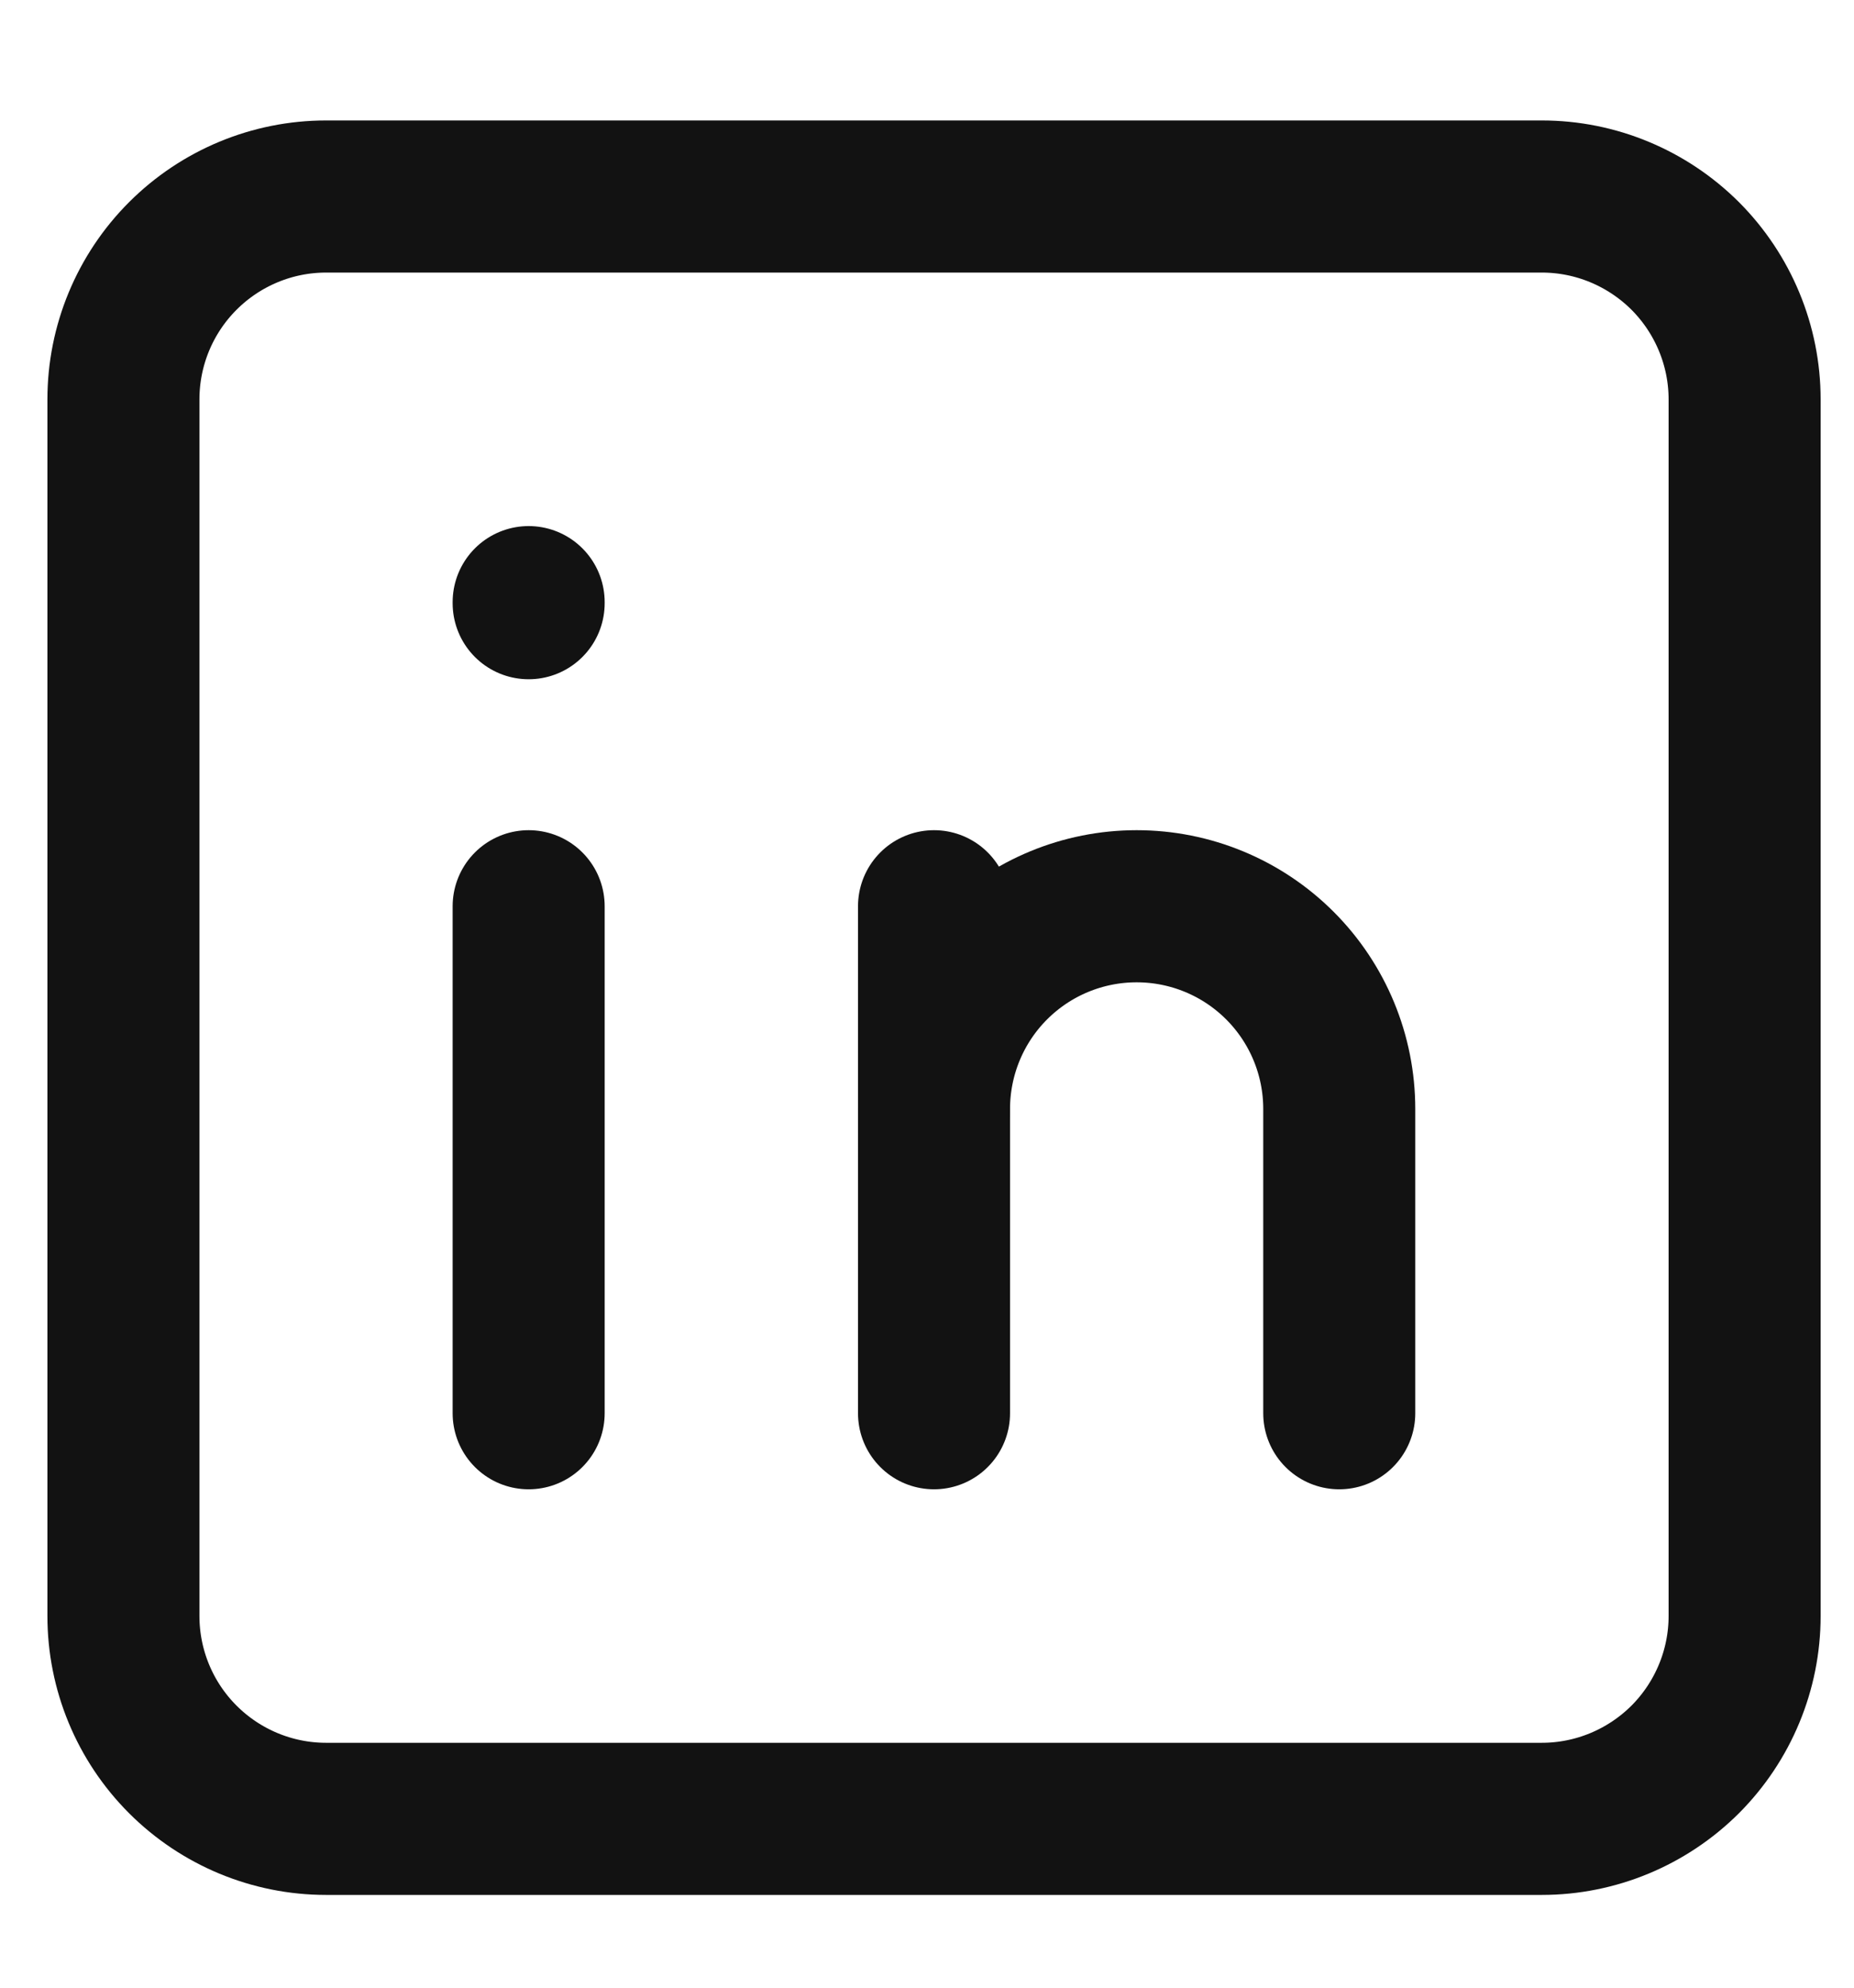
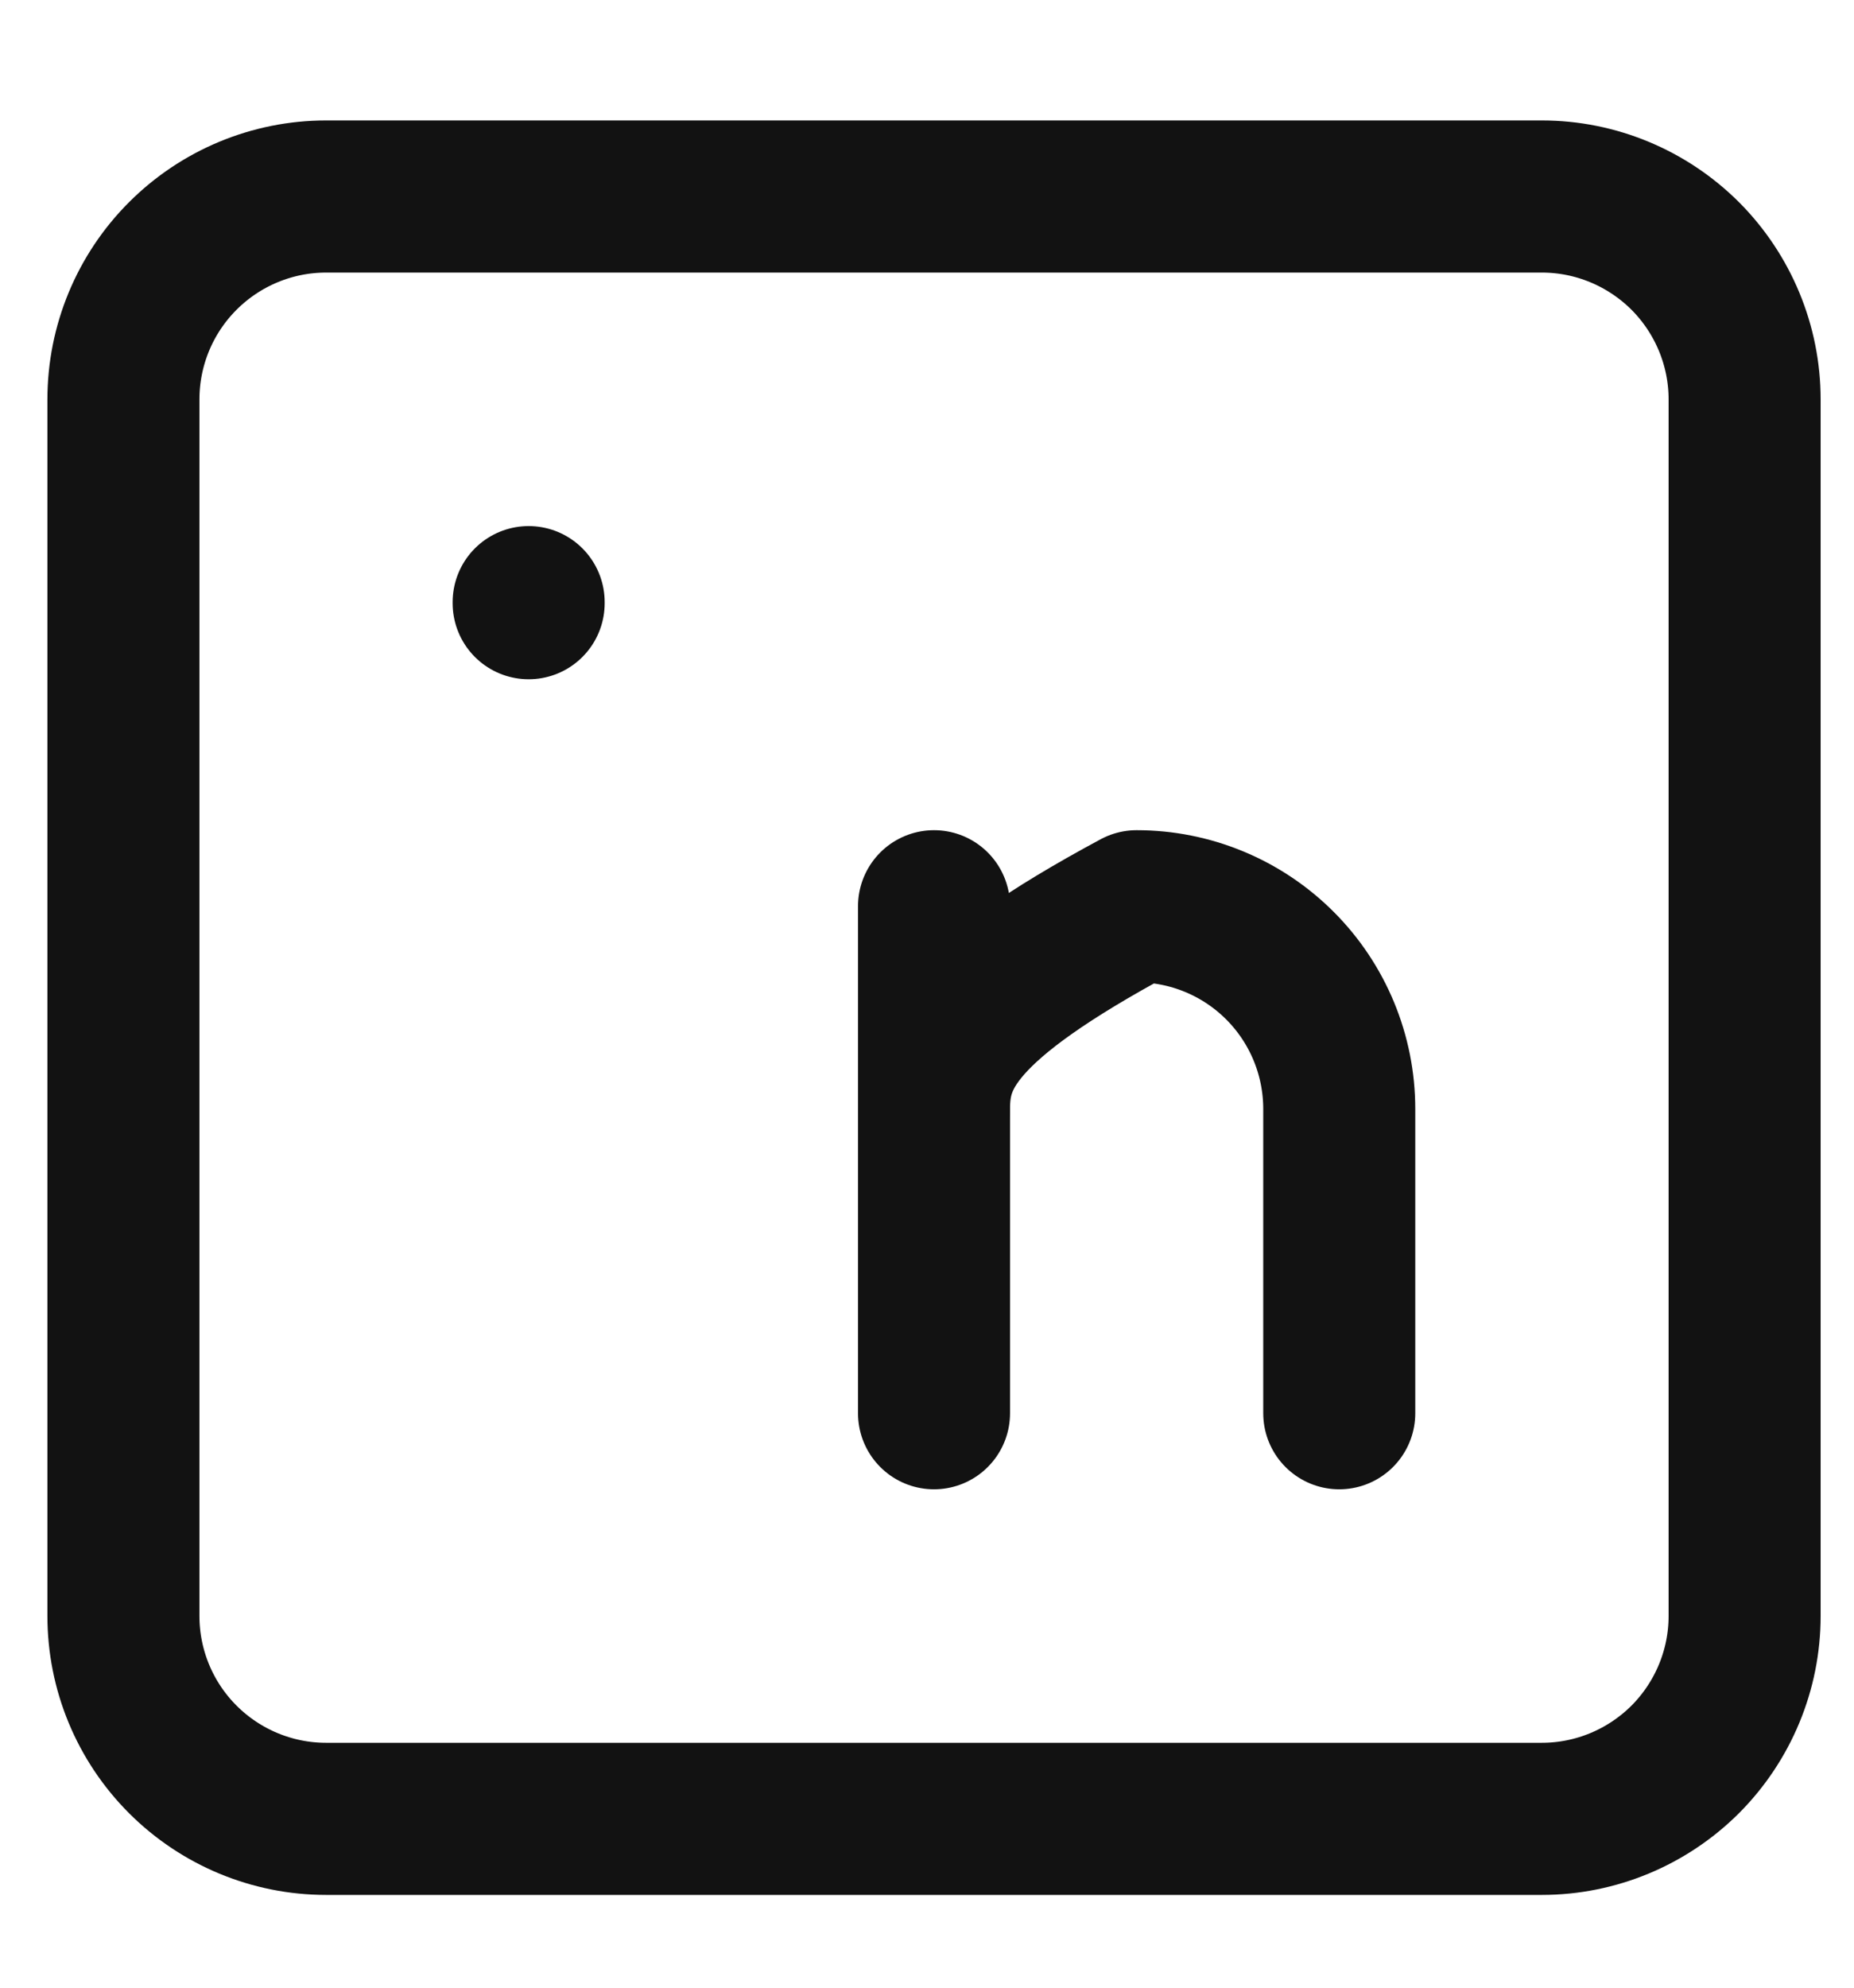
<svg xmlns="http://www.w3.org/2000/svg" width="14" height="15" viewBox="0 0 14 15" fill="none">
  <path d="M0.932 3.014C0.932 2.608 1.093 2.219 1.38 1.932C1.667 1.645 2.056 1.483 2.462 1.483H11.643C12.049 1.483 12.438 1.645 12.726 1.932C13.012 2.219 13.174 2.608 13.174 3.014V12.195C13.174 12.601 13.012 12.99 12.726 13.277C12.438 13.564 12.049 13.726 11.643 13.726H2.462C2.056 13.726 1.667 13.564 1.38 13.277C1.093 12.99 0.932 12.601 0.932 12.195V3.014Z" stroke="#121212" stroke-width="1.148" stroke-linecap="round" stroke-linejoin="round" />
-   <path d="M3.992 6.839V10.665" stroke="#121212" stroke-width="1.148" stroke-linecap="round" stroke-linejoin="round" />
  <path d="M3.992 4.544V4.552" stroke="#121212" stroke-width="1.148" stroke-linecap="round" stroke-linejoin="round" />
  <path d="M7.053 10.665V6.839" stroke="#121212" stroke-width="1.148" stroke-linecap="round" stroke-linejoin="round" />
-   <path d="M10.113 10.665V8.369C10.113 7.963 9.952 7.574 9.665 7.287C9.378 7 8.989 6.839 8.583 6.839C8.177 6.839 7.788 7 7.501 7.287C7.214 7.574 7.053 7.963 7.053 8.369" stroke="#121212" stroke-width="1.148" stroke-linecap="round" stroke-linejoin="round" />
+   <path d="M10.113 10.665V8.369C10.113 7.963 9.952 7.574 9.665 7.287C9.378 7 8.989 6.839 8.583 6.839C7.214 7.574 7.053 7.963 7.053 8.369" stroke="#121212" stroke-width="1.148" stroke-linecap="round" stroke-linejoin="round" />
</svg>